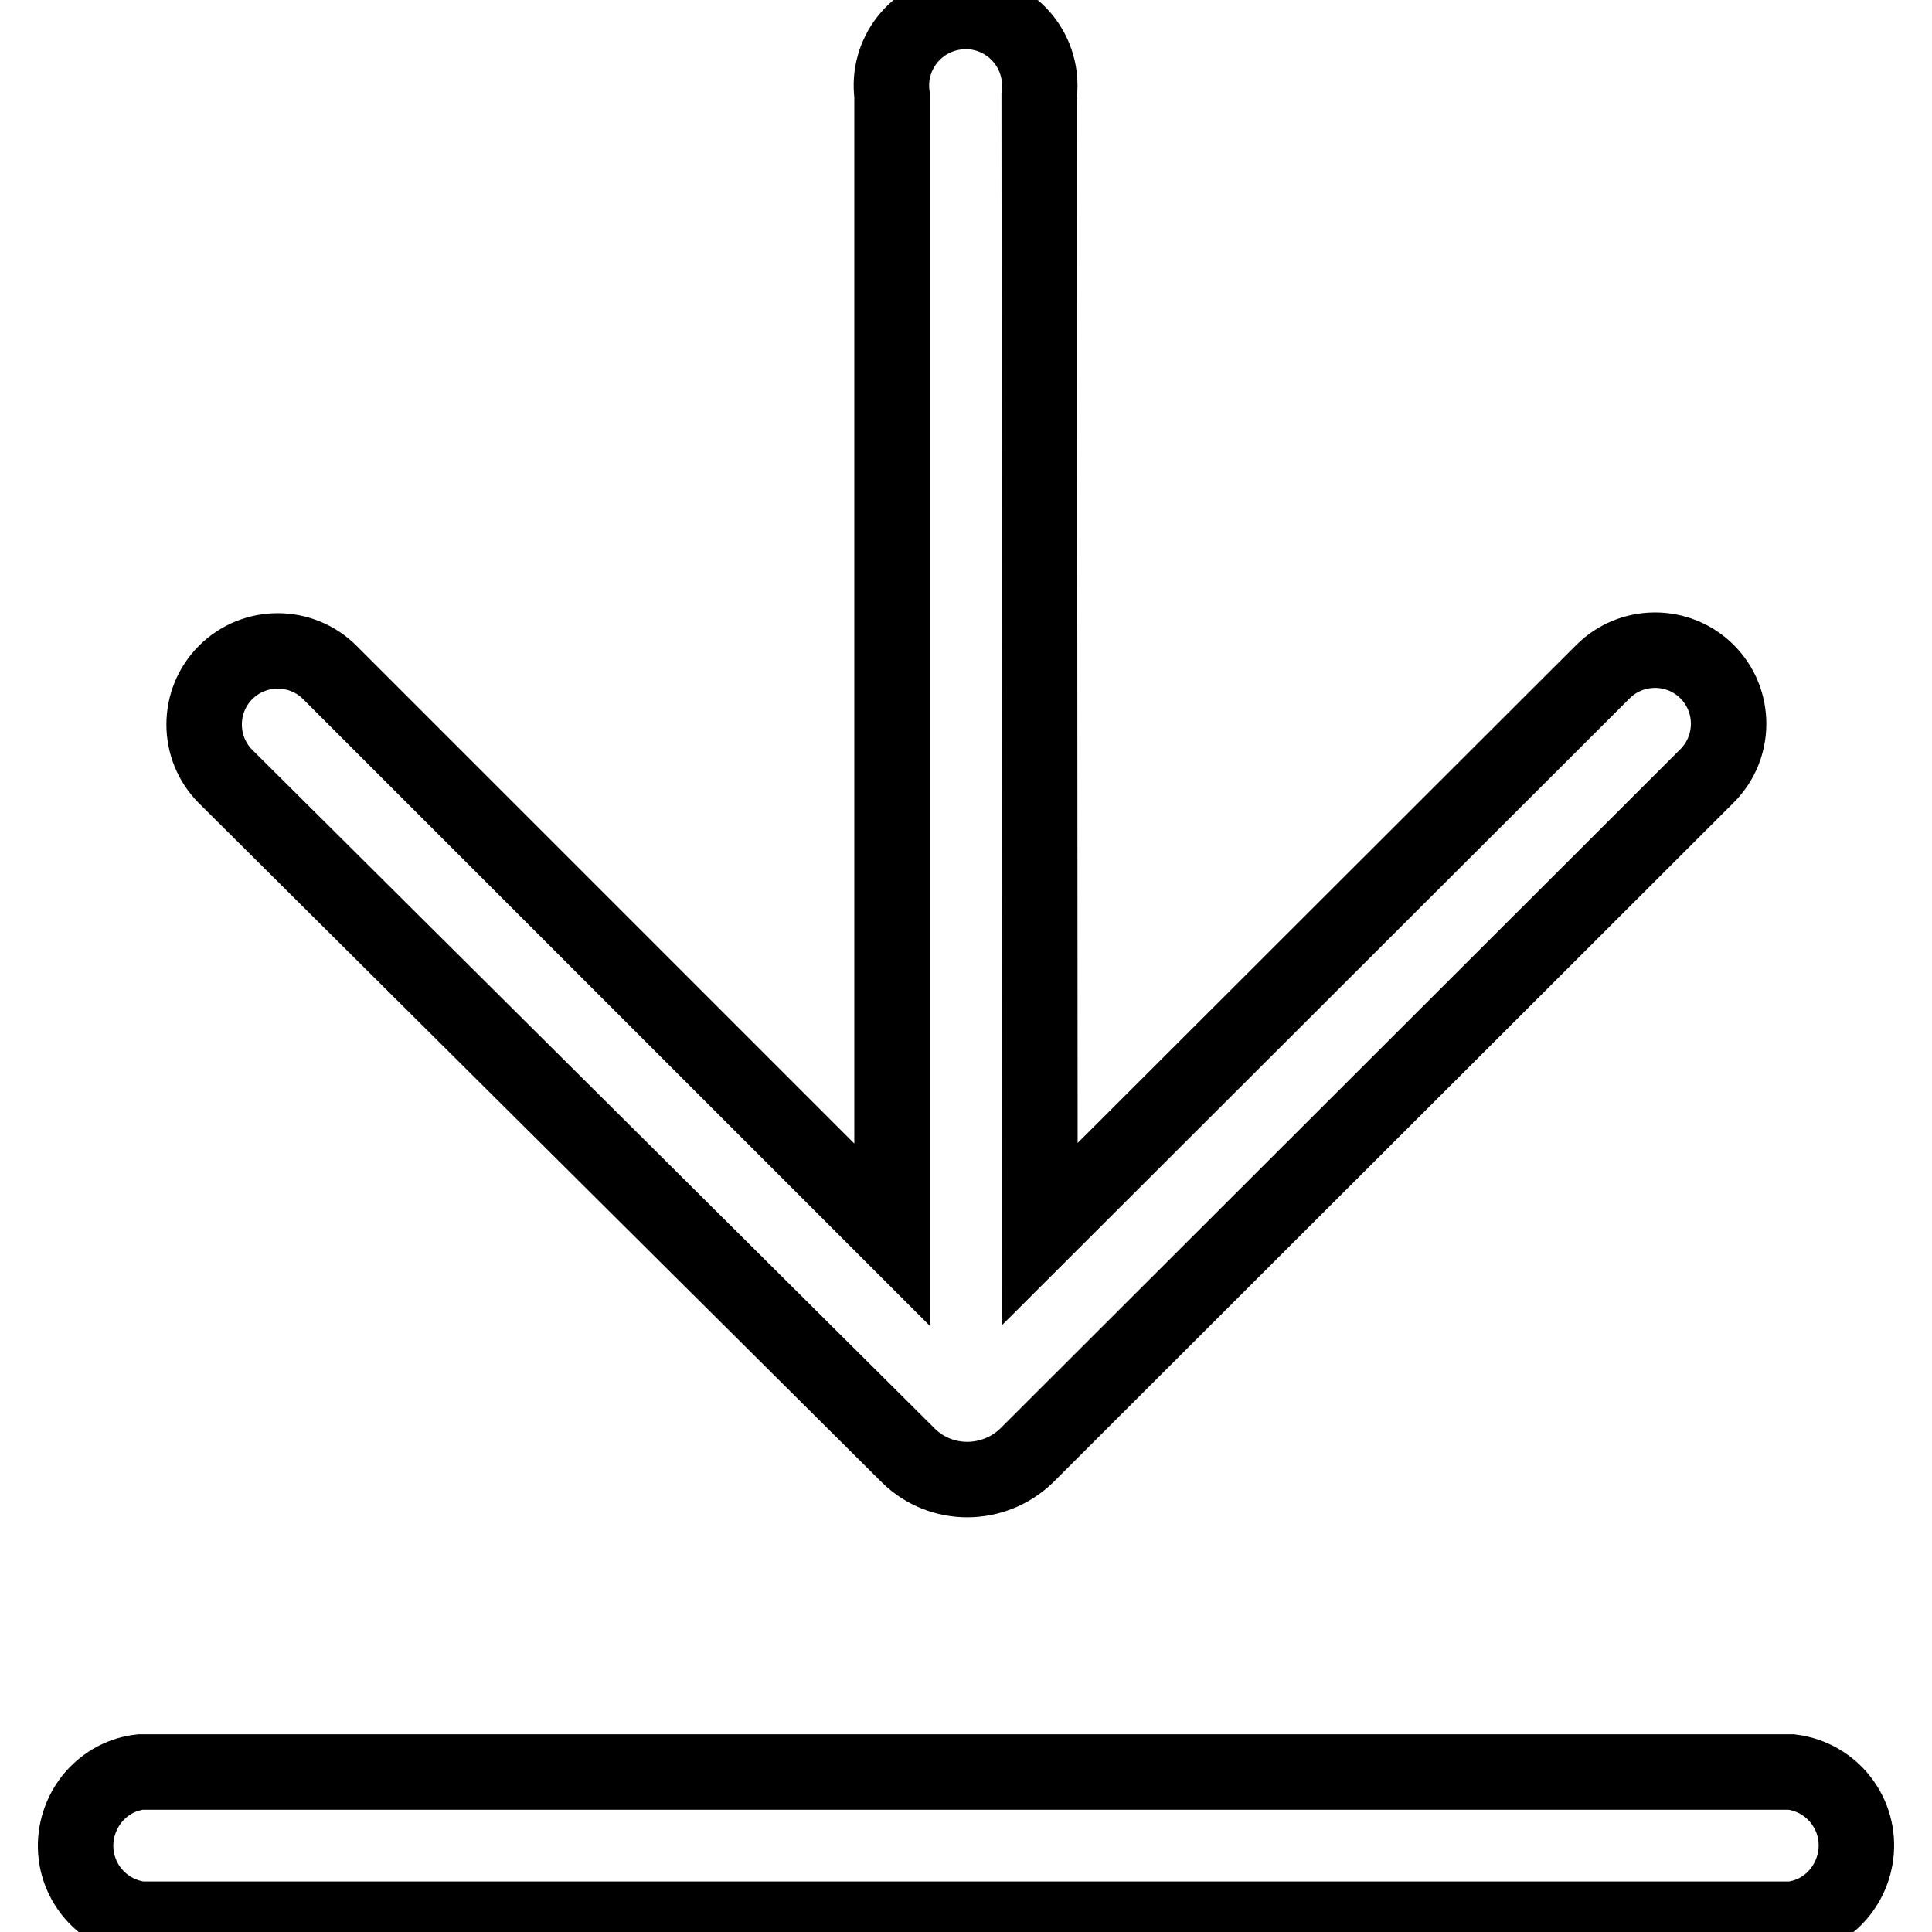
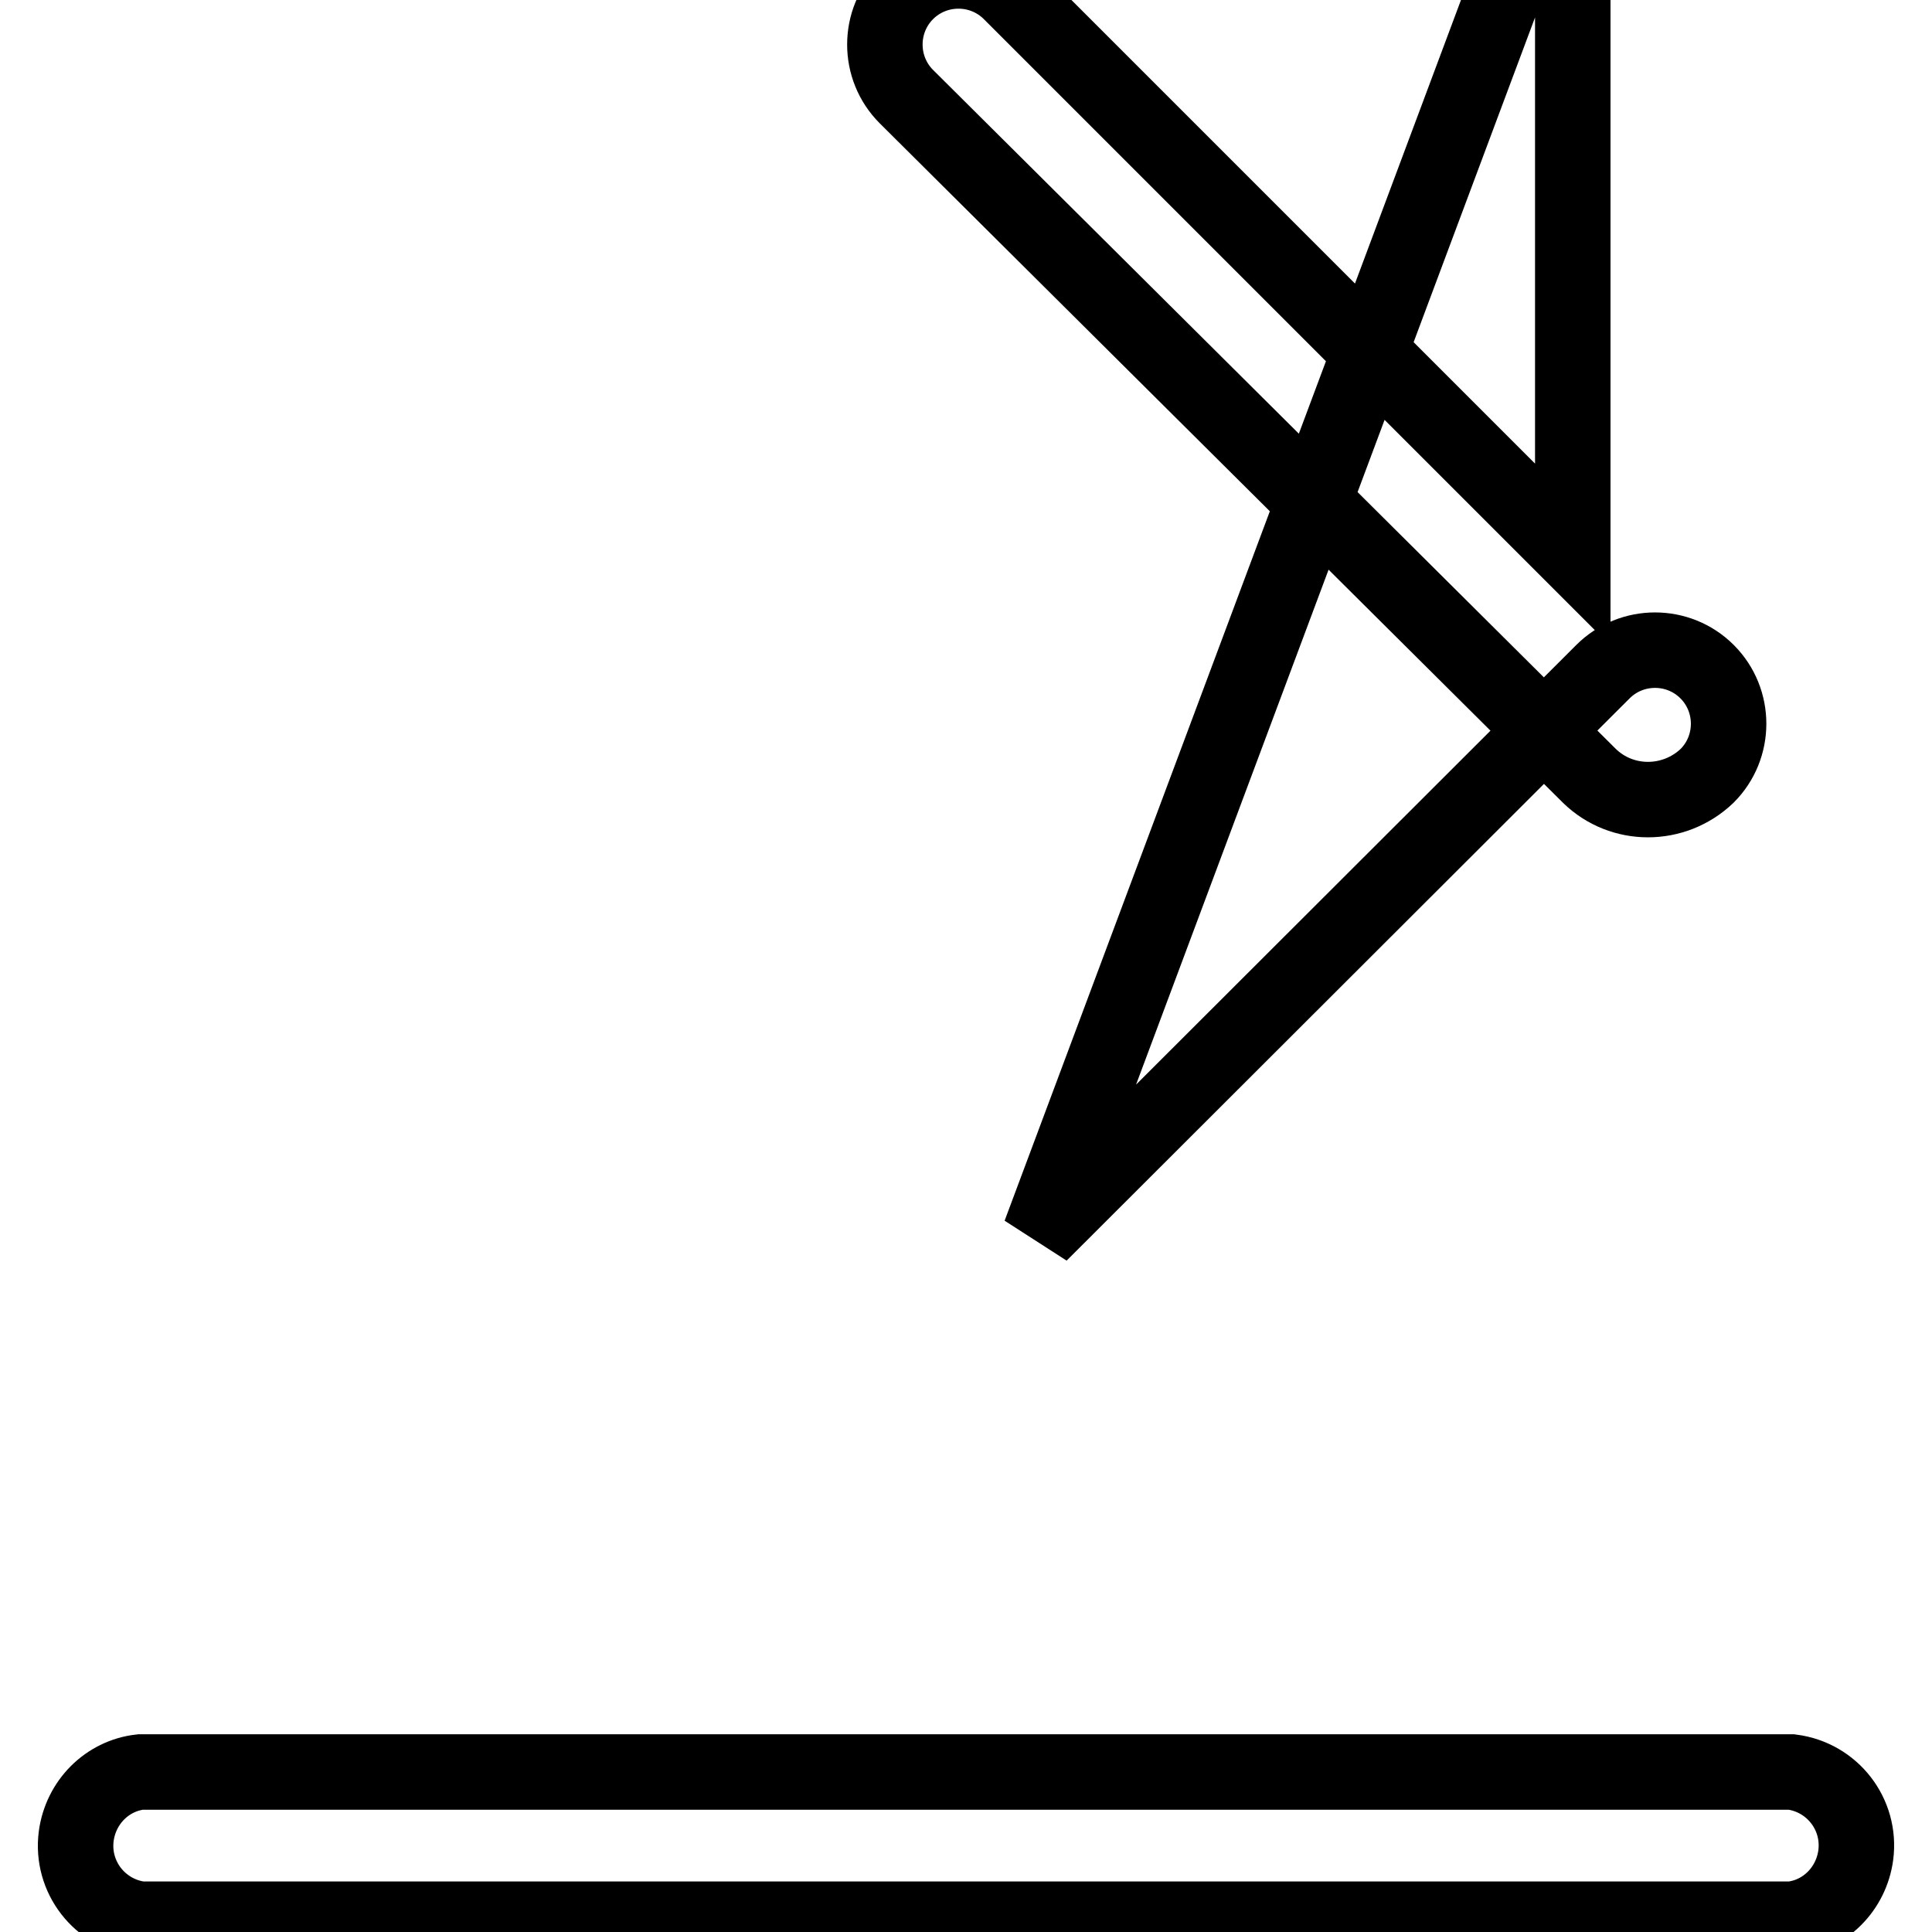
<svg xmlns="http://www.w3.org/2000/svg" version="1.1" x="0px" y="0px" viewBox="0 0 256 256" enable-background="new 0 0 256 256" xml:space="preserve">
  <g>
-     <path stroke-width="10" fill-opacity="0" stroke="#000000" d="M137.8,163.5L212.4,89c3.8-3.8,10-3.8,13.8,0c3.8,3.8,3.8,10,0,13.8l0,0L136,192.9 c-4.4,4.2-11.3,4.2-15.6,0l-90.5-90c-3.8-3.8-3.8-10,0-13.8c3.8-3.8,10-3.8,13.8,0l74.5,74.5v-151c-0.7-5.4,3.1-10.3,8.5-11 c5.4-0.7,10.3,3.1,11,8.5c0.1,0.8,0.1,1.7,0,2.5L137.8,163.5z M18.6,254.3c-5.4-0.7-9.2-5.6-8.5-11c0.6-4.5,4.1-8,8.5-8.5h218.8 c5.4,0.7,9.2,5.6,8.5,11c-0.6,4.5-4.1,8-8.5,8.5H18.6z" />
+     <path stroke-width="10" fill-opacity="0" stroke="#000000" d="M137.8,163.5L212.4,89c3.8-3.8,10-3.8,13.8,0c3.8,3.8,3.8,10,0,13.8l0,0c-4.4,4.2-11.3,4.2-15.6,0l-90.5-90c-3.8-3.8-3.8-10,0-13.8c3.8-3.8,10-3.8,13.8,0l74.5,74.5v-151c-0.7-5.4,3.1-10.3,8.5-11 c5.4-0.7,10.3,3.1,11,8.5c0.1,0.8,0.1,1.7,0,2.5L137.8,163.5z M18.6,254.3c-5.4-0.7-9.2-5.6-8.5-11c0.6-4.5,4.1-8,8.5-8.5h218.8 c5.4,0.7,9.2,5.6,8.5,11c-0.6,4.5-4.1,8-8.5,8.5H18.6z" />
  </g>
</svg>